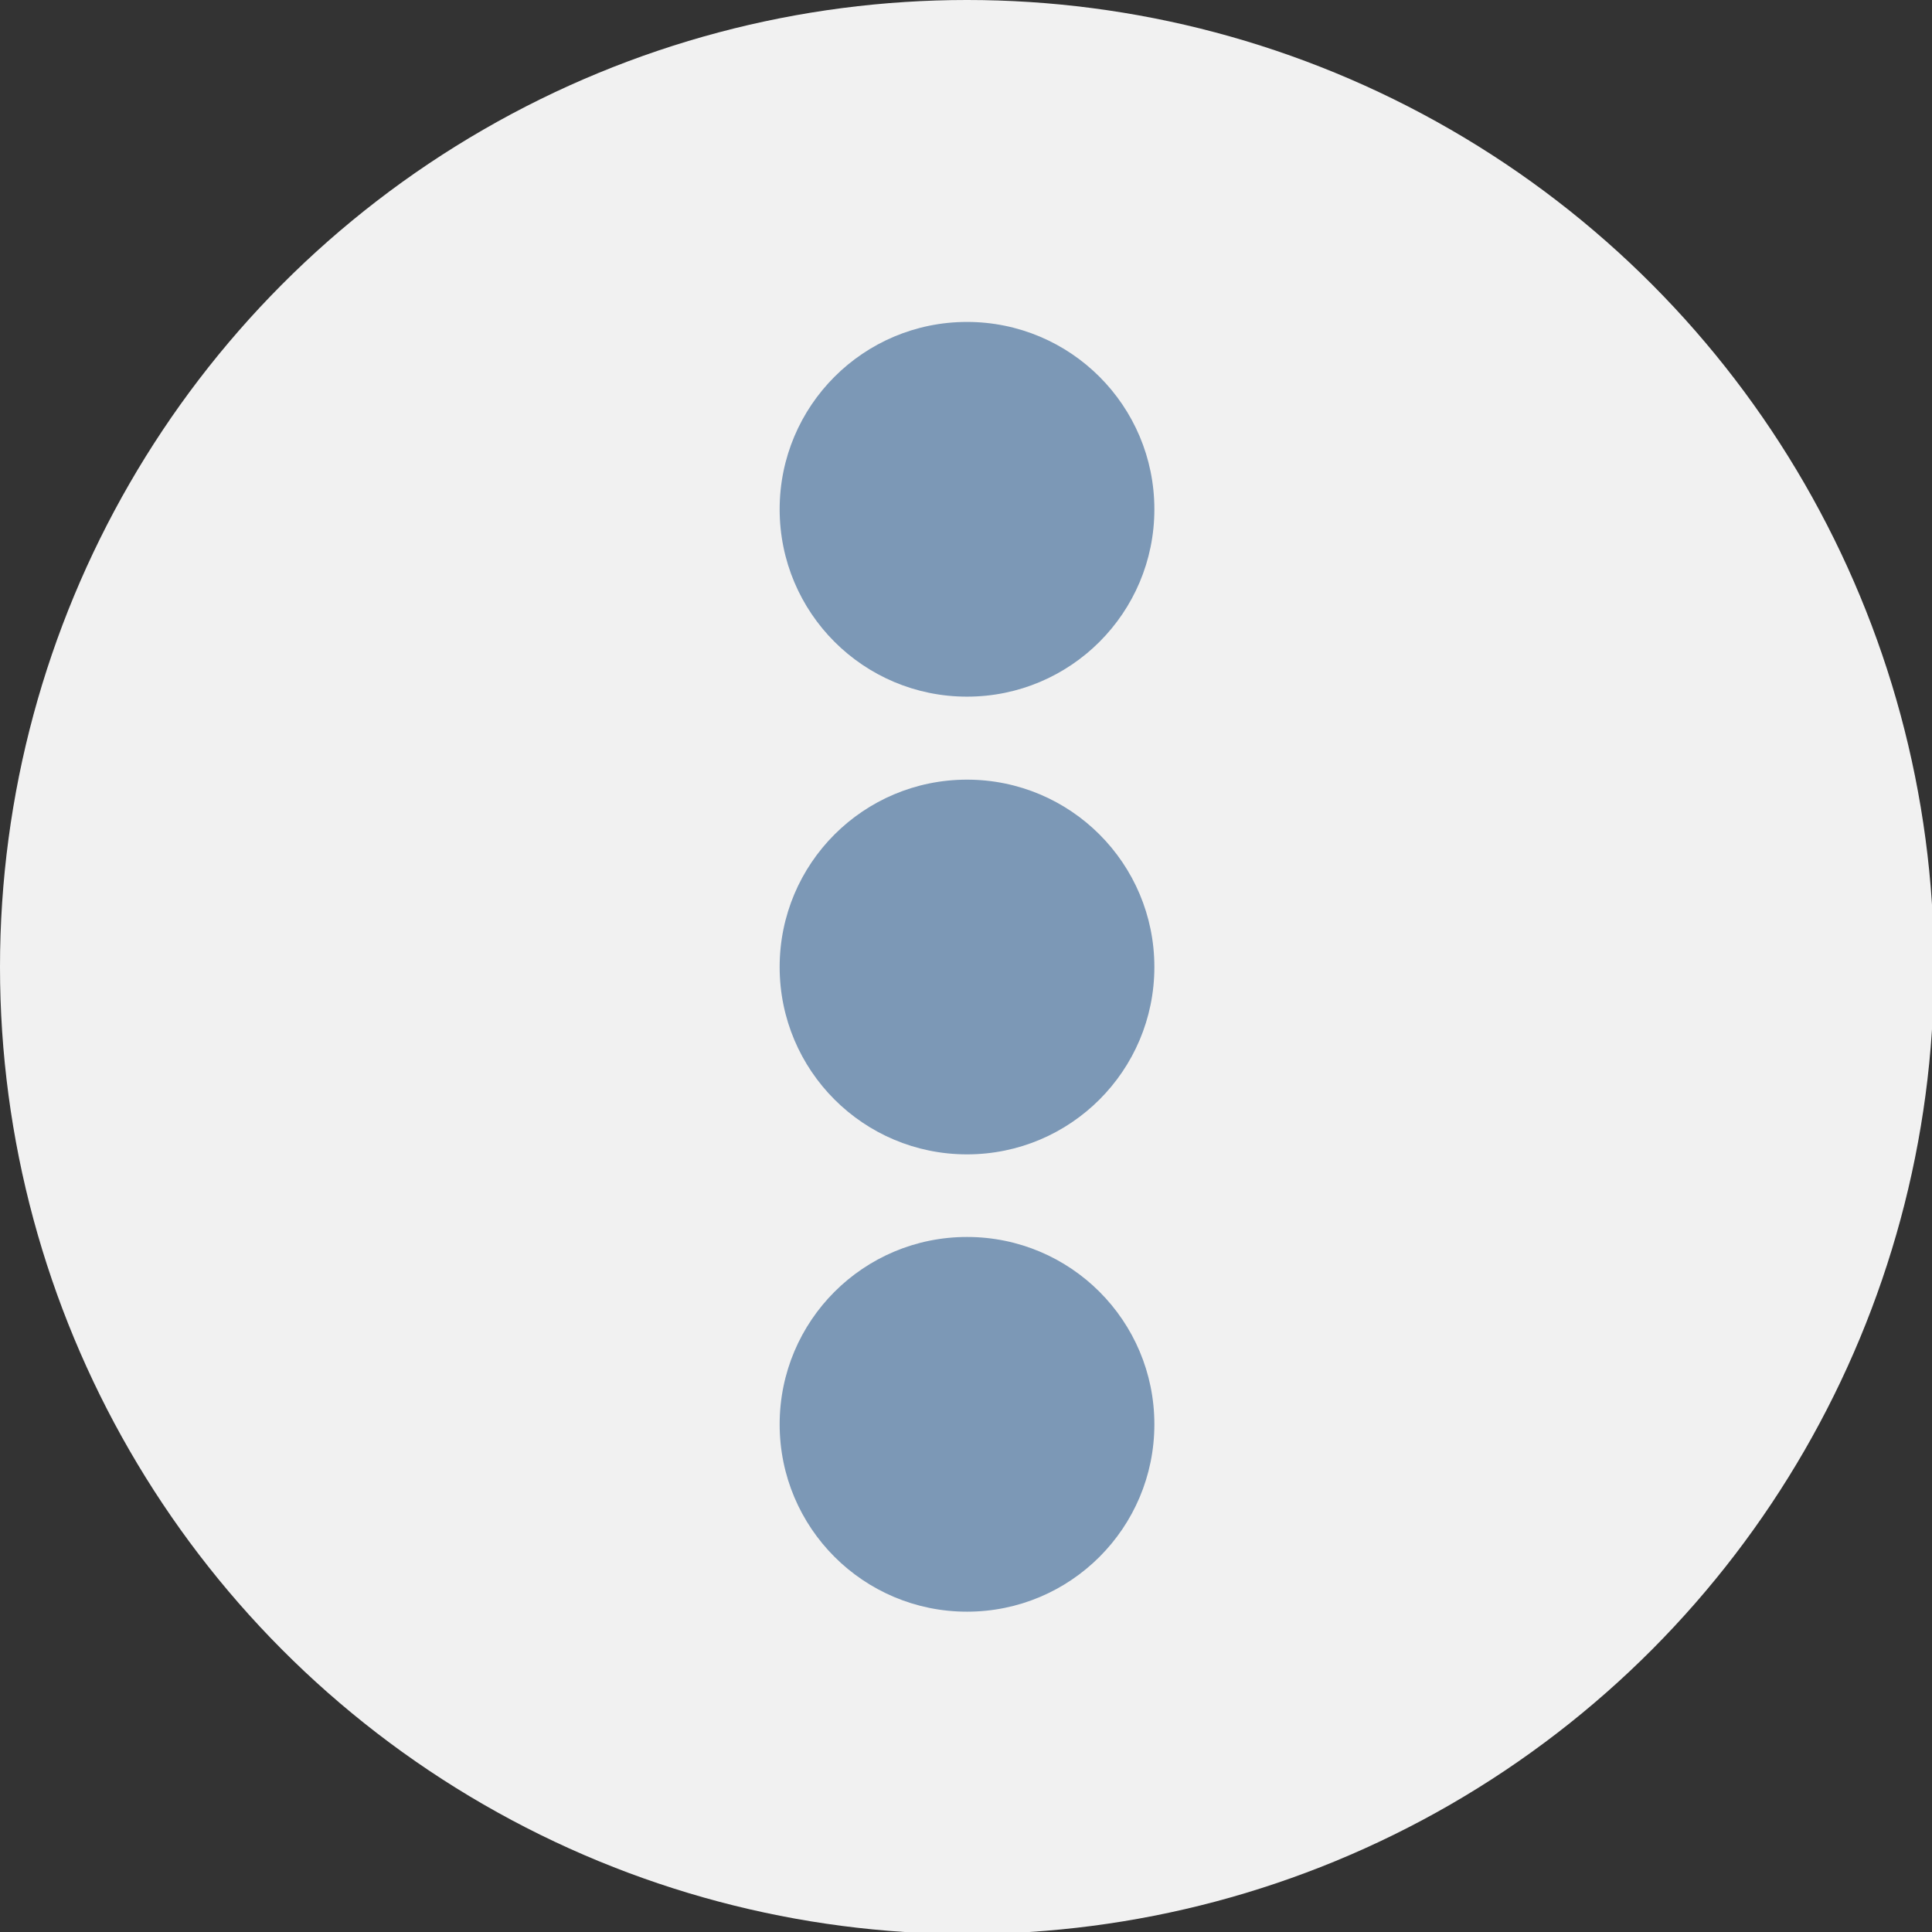
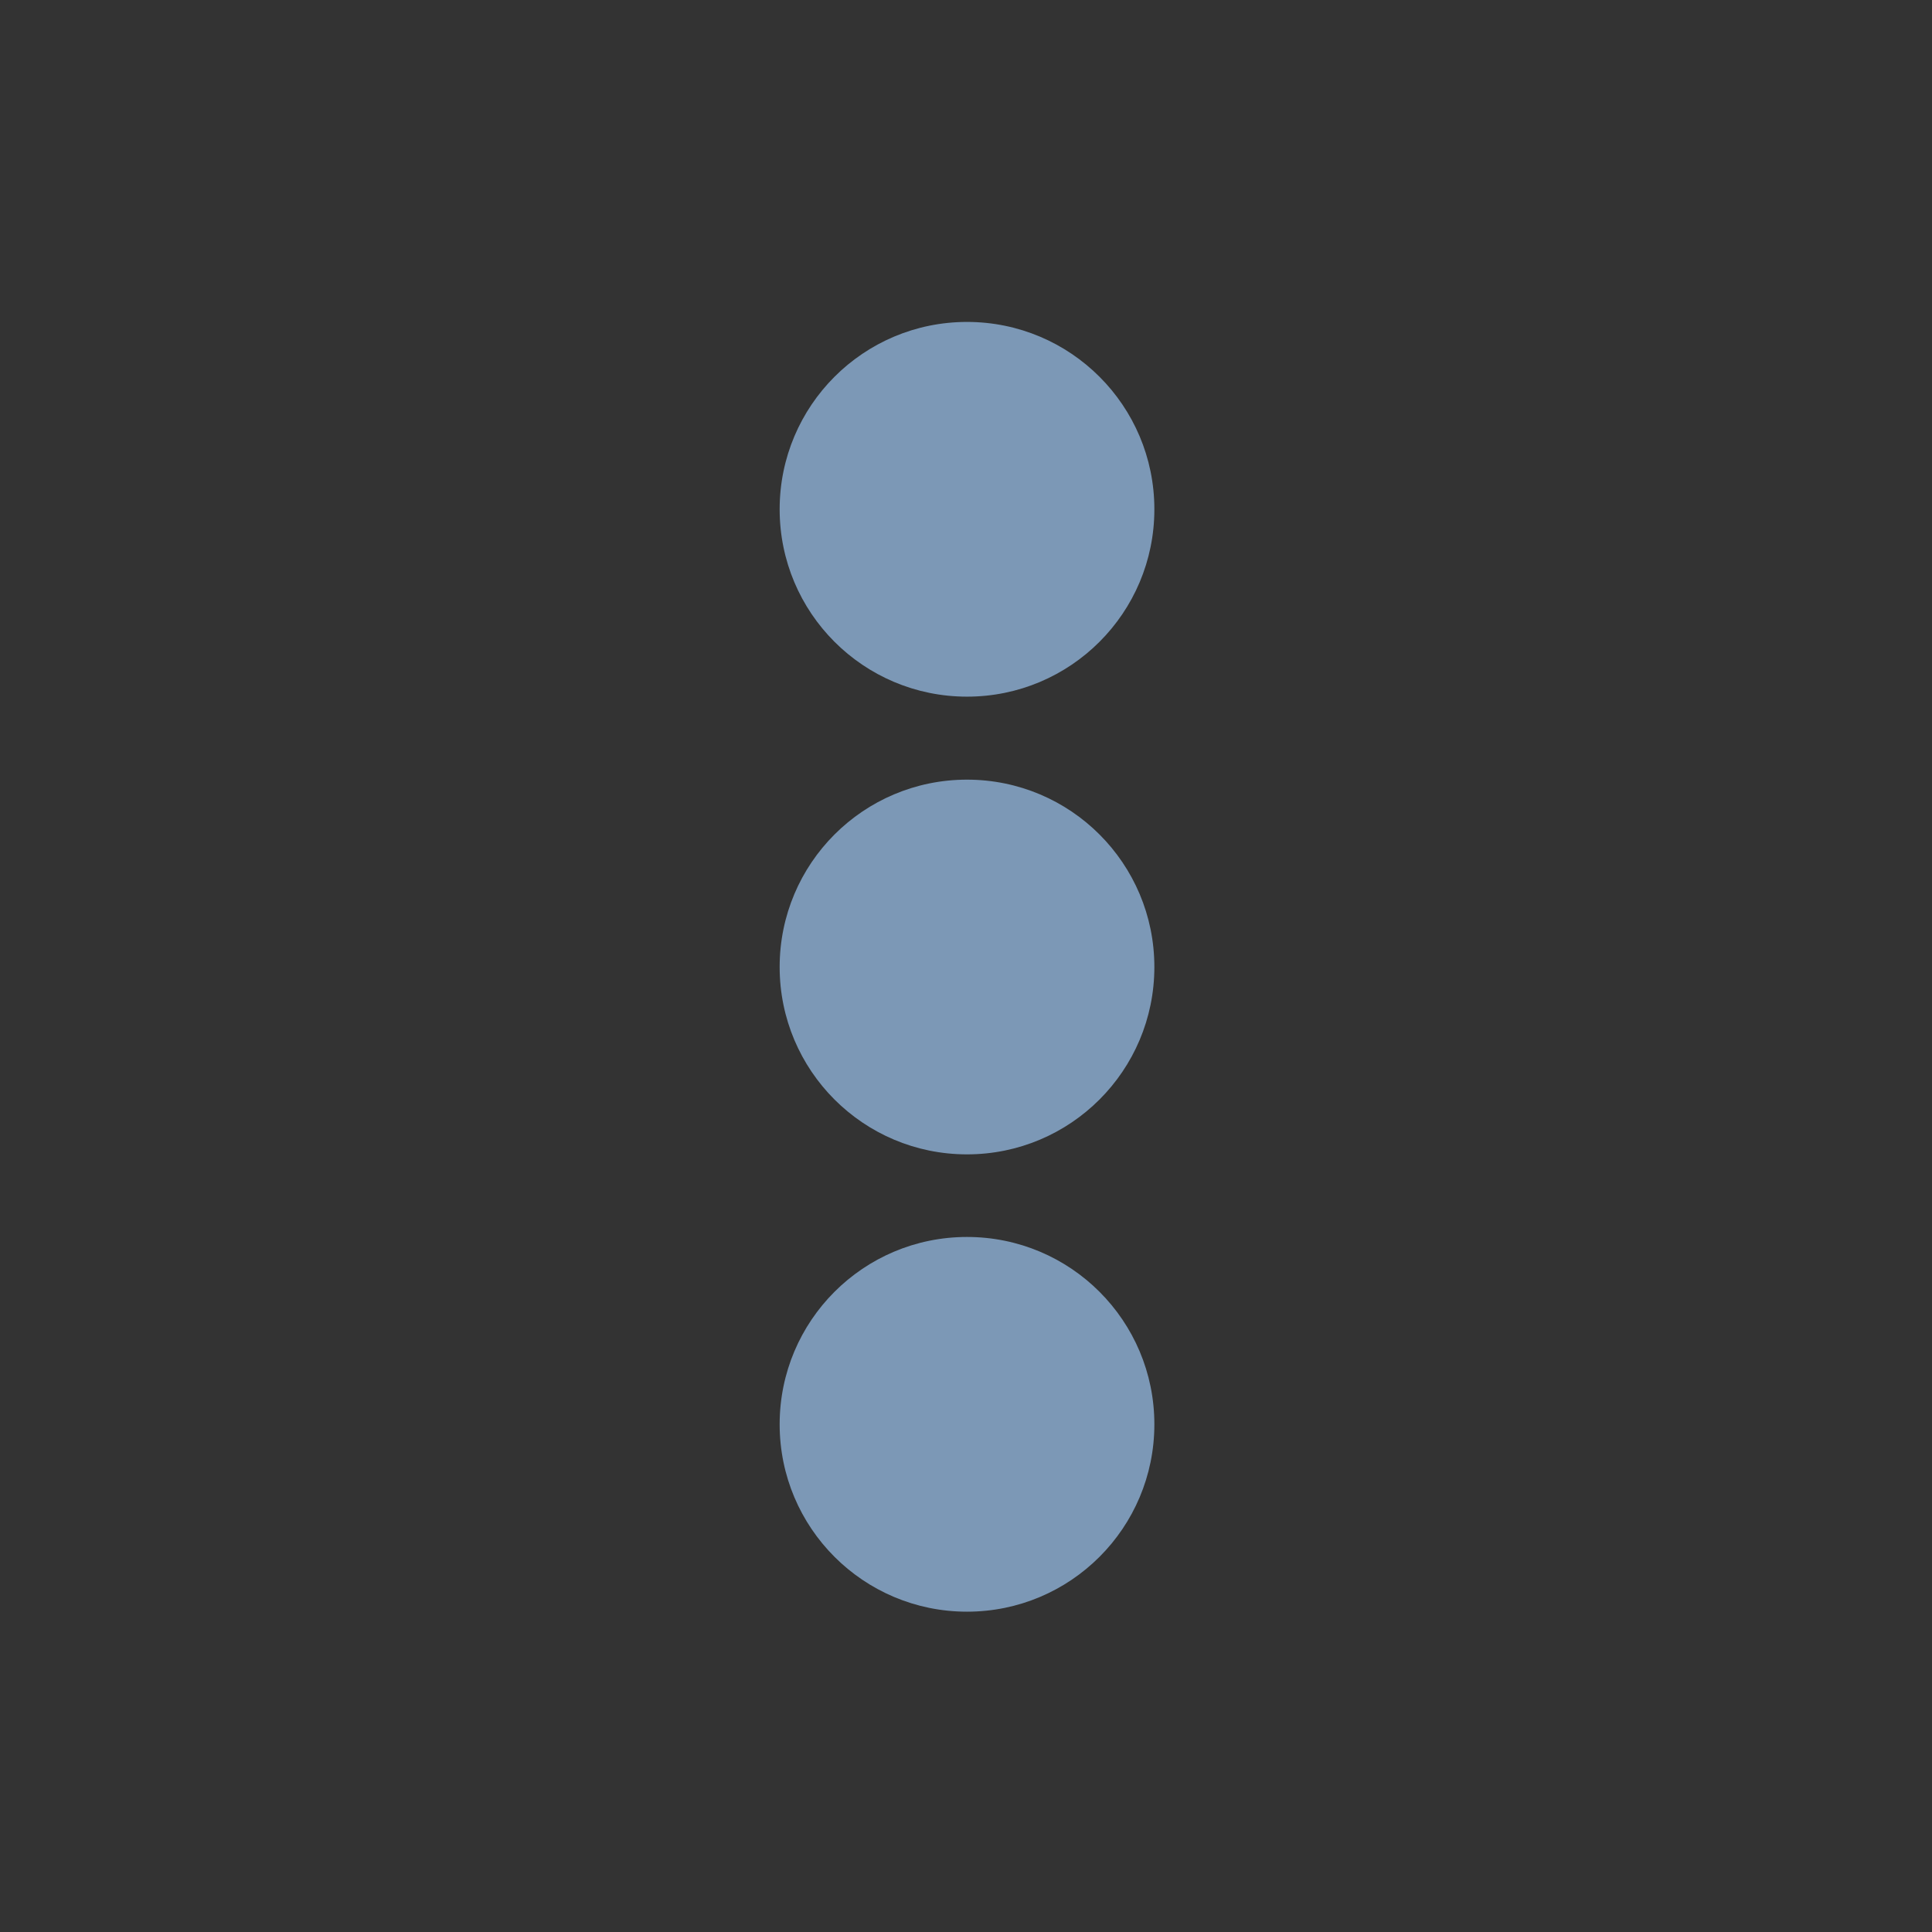
<svg xmlns="http://www.w3.org/2000/svg" viewBox="0 0 47.95 47.95">
  <rect x="0" y="0" width="47.95" height="47.95" fill="#333333" stroke="none" />
  <g id="Calque_2" data-name="Calque 2">
-     <circle cx="24" cy="24" r="24" style="fill: #f1f1f1;" />
-   </g>
+     </g>
  <g id="Calque_1" data-name="Calque 1">
    <path d="M24,19.35c2.57,0,4.65,2.08,4.65,4.65s-2.08,4.65-4.65,4.65-4.65-2.08-4.65-4.65,2.08-4.65,4.65-4.65Zm-4.65-6.71c0,2.57,2.08,4.65,4.65,4.65s4.65-2.08,4.65-4.65-2.08-4.65-4.65-4.65-4.65,2.08-4.65,4.65Zm0,22.71c0,2.57,2.08,4.65,4.65,4.65s4.65-2.08,4.65-4.65-2.08-4.65-4.65-4.65-4.65,2.08-4.65,4.65Z" style="fill: #7c98b6;" />
  </g>
</svg>